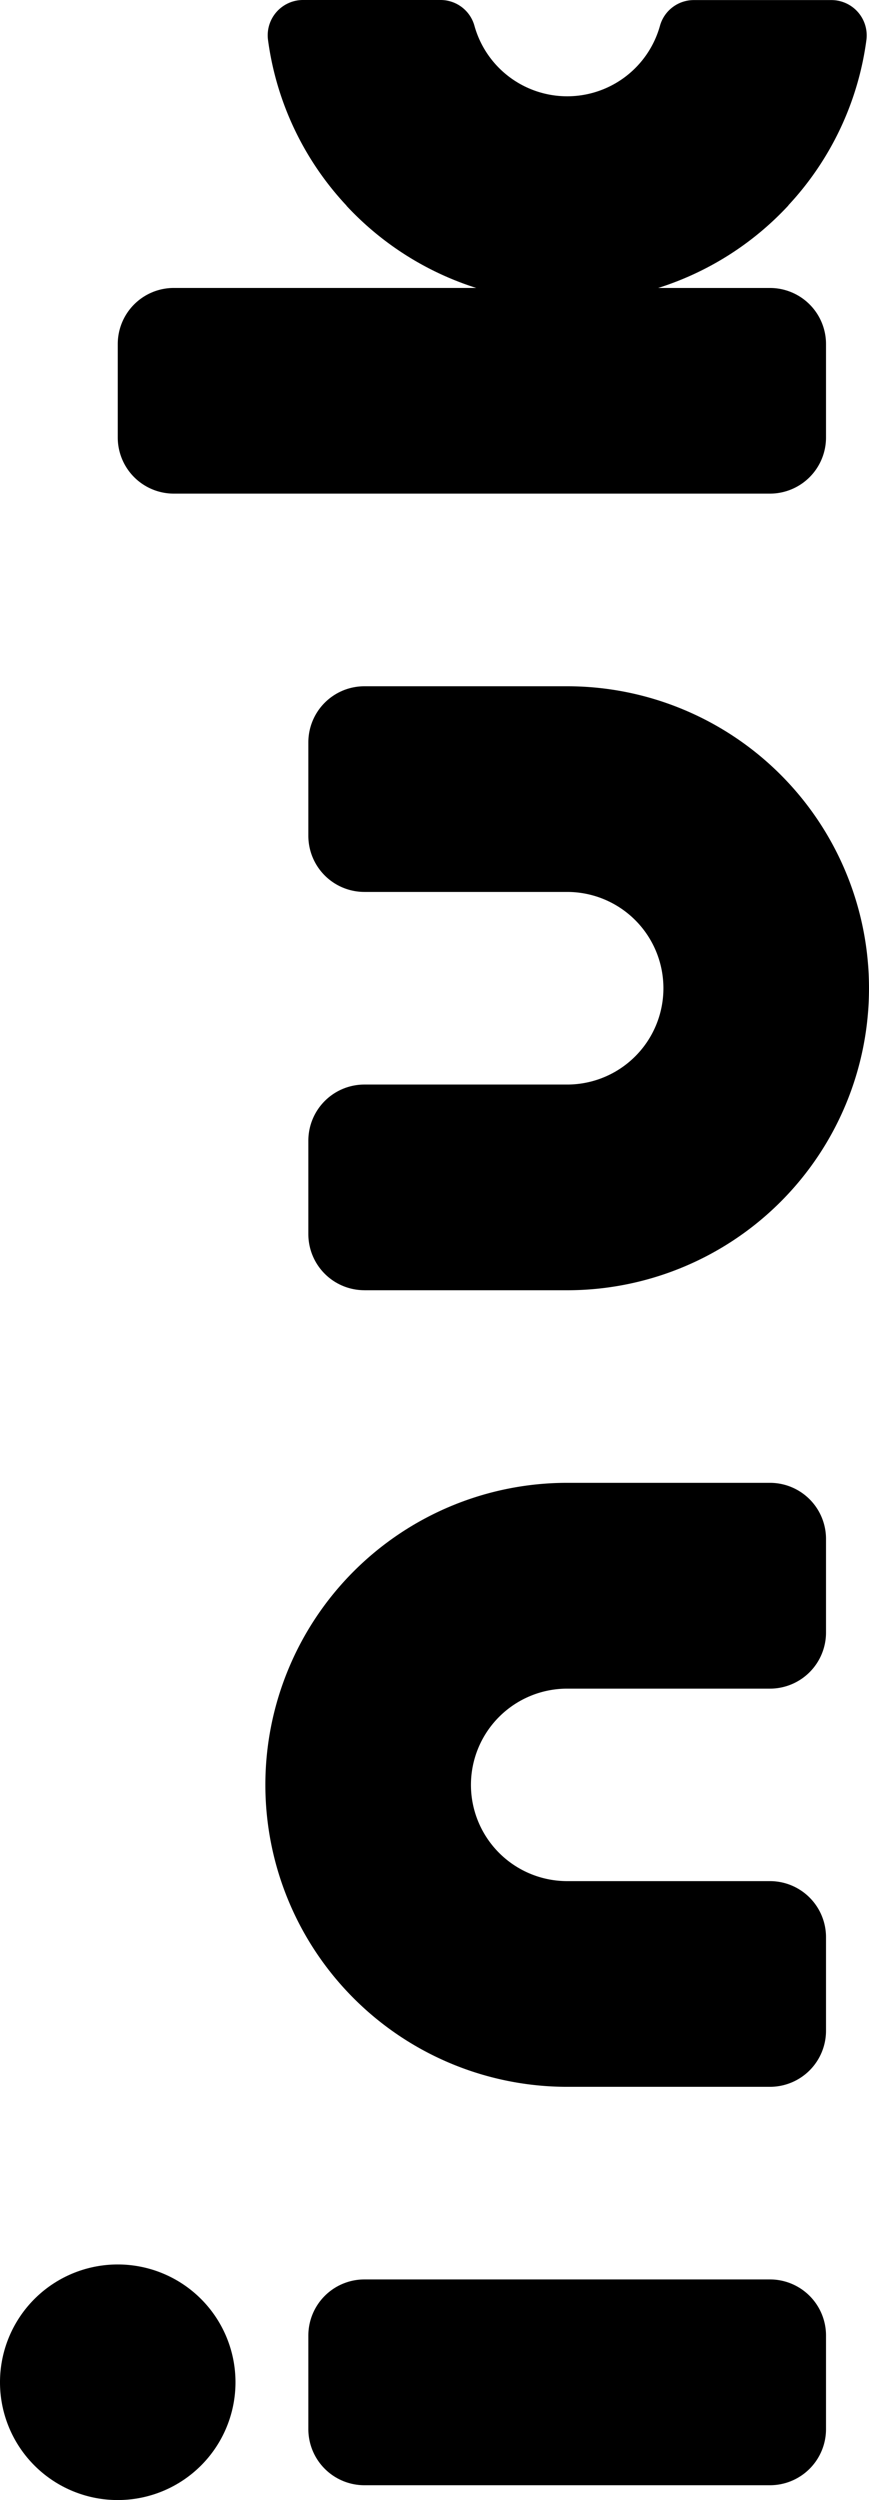
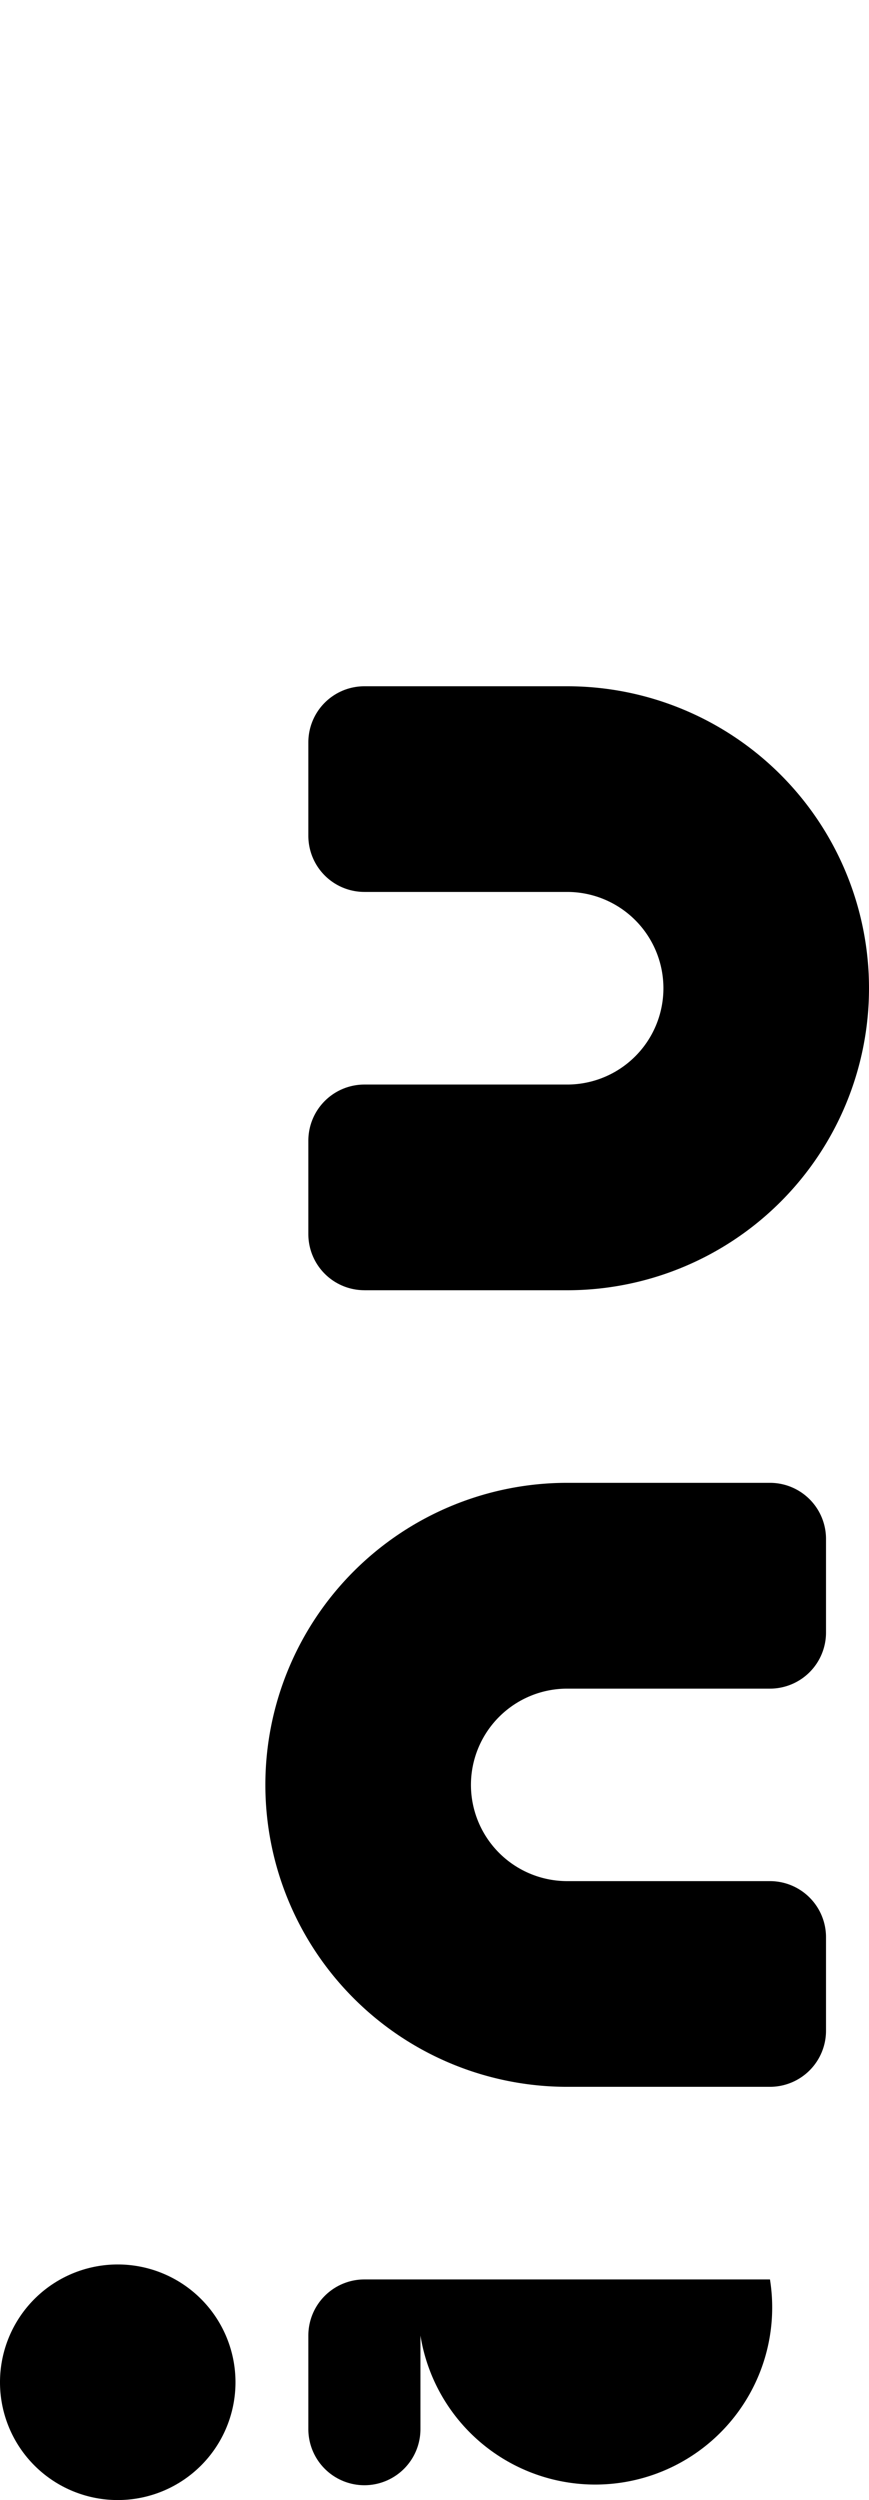
<svg xmlns="http://www.w3.org/2000/svg" width="33.799" height="97.181" viewBox="0 0 33.799 97.181">
  <defs>
    <clipPath id="clip-path">
      <path id="Trazado_977" data-name="Trazado 977" d="M0-6.177H33.8v-97.182H0Z" transform="translate(0 103.359)" />
    </clipPath>
  </defs>
  <g id="Grupo_372" data-name="Grupo 372" transform="translate(-1840.019 -3479.648)">
    <g id="Grupo_335" data-name="Grupo 335" transform="translate(1840.019 3479.648)" clip-path="url(#clip-path)">
      <g id="Grupo_330" data-name="Grupo 330" transform="translate(10.321 57.64)">
        <path id="Trazado_972" data-name="Trazado 972" d="M-1.248,0H-9.134A11.739,11.739,0,0,0-20.873,11.739,11.739,11.739,0,0,0-9.134,23.478h7.887A2.18,2.18,0,0,0,.933,21.3V17.663a2.181,2.181,0,0,0-2.18-2.181H-9.134a3.743,3.743,0,0,1-3.743-3.743A3.743,3.743,0,0,1-9.134,8h7.887a2.181,2.181,0,0,0,2.18-2.18V2.18A2.18,2.18,0,0,0-1.248,0" transform="translate(20.873 0)" />
      </g>
      <g id="Grupo_331" data-name="Grupo 331" transform="translate(0 88.023)">
        <path id="Trazado_973" data-name="Trazado 973" d="M-.582-.291A4.579,4.579,0,0,0-5.161-4.87,4.579,4.579,0,0,0-9.741-.291a4.579,4.579,0,0,0,4.58,4.579A4.579,4.579,0,0,0-.582-.291" transform="translate(9.741 4.87)" />
      </g>
      <g id="Grupo_332" data-name="Grupo 332" transform="translate(11.993 88.605)">
-         <path id="Trazado_974" data-name="Trazado 974" d="M-1.141,0H-16.915a2.181,2.181,0,0,0-2.18,2.18V5.815A2.181,2.181,0,0,0-16.915,8H-1.141a2.181,2.181,0,0,0,2.18-2.18V2.18A2.18,2.18,0,0,0-1.141,0" transform="translate(19.095 0)" />
+         <path id="Trazado_974" data-name="Trazado 974" d="M-1.141,0H-16.915a2.181,2.181,0,0,0-2.18,2.18V5.815A2.181,2.181,0,0,0-16.915,8a2.181,2.181,0,0,0,2.18-2.18V2.18A2.18,2.18,0,0,0-1.141,0" transform="translate(19.095 0)" />
      </g>
      <g id="Grupo_333" data-name="Grupo 333" transform="translate(11.993 26.676)">
        <path id="Trazado_975" data-name="Trazado 975" d="M-.139-1.492H7.748A11.739,11.739,0,0,0,19.487-13.231,11.739,11.739,0,0,0,7.748-24.97H-.139a2.18,2.18,0,0,0-2.18,2.18v3.634a2.181,2.181,0,0,0,2.18,2.181H7.748a3.743,3.743,0,0,1,3.743,3.743A3.743,3.743,0,0,1,7.748-9.488H-.139a2.181,2.181,0,0,0-2.18,2.18v3.635a2.18,2.18,0,0,0,2.18,2.18" transform="translate(2.319 24.97)" />
      </g>
      <g id="Grupo_334" data-name="Grupo 334" transform="translate(4.58 0)">
-         <path id="Trazado_976" data-name="Trazado 976" d="M-1.111-.238a3.746,3.746,0,0,1-3.61-2.748,1.366,1.366,0,0,0-1.32-.995h-5.341A1.373,1.373,0,0,0-12.75-2.444,11.687,11.687,0,0,0-9.7,4.006c.006.008.006.013.012.02A11.739,11.739,0,0,0-4.649,7.212H-16.412a2.18,2.18,0,0,0-2.18,2.18v3.635a2.181,2.181,0,0,0,2.18,2.18H6.775a2.181,2.181,0,0,0,2.18-2.18V9.393a2.18,2.18,0,0,0-2.18-2.18H2.427a11.736,11.736,0,0,0,5.058-3.2c.008-.008.008-.016.015-.024a11.686,11.686,0,0,0,3.028-6.43,1.374,1.374,0,0,0-1.37-1.537H3.818a1.366,1.366,0,0,0-1.32.995A3.745,3.745,0,0,1-1.111-.238" transform="translate(18.592 3.981)" />
-       </g>
+         </g>
    </g>
  </g>
</svg>